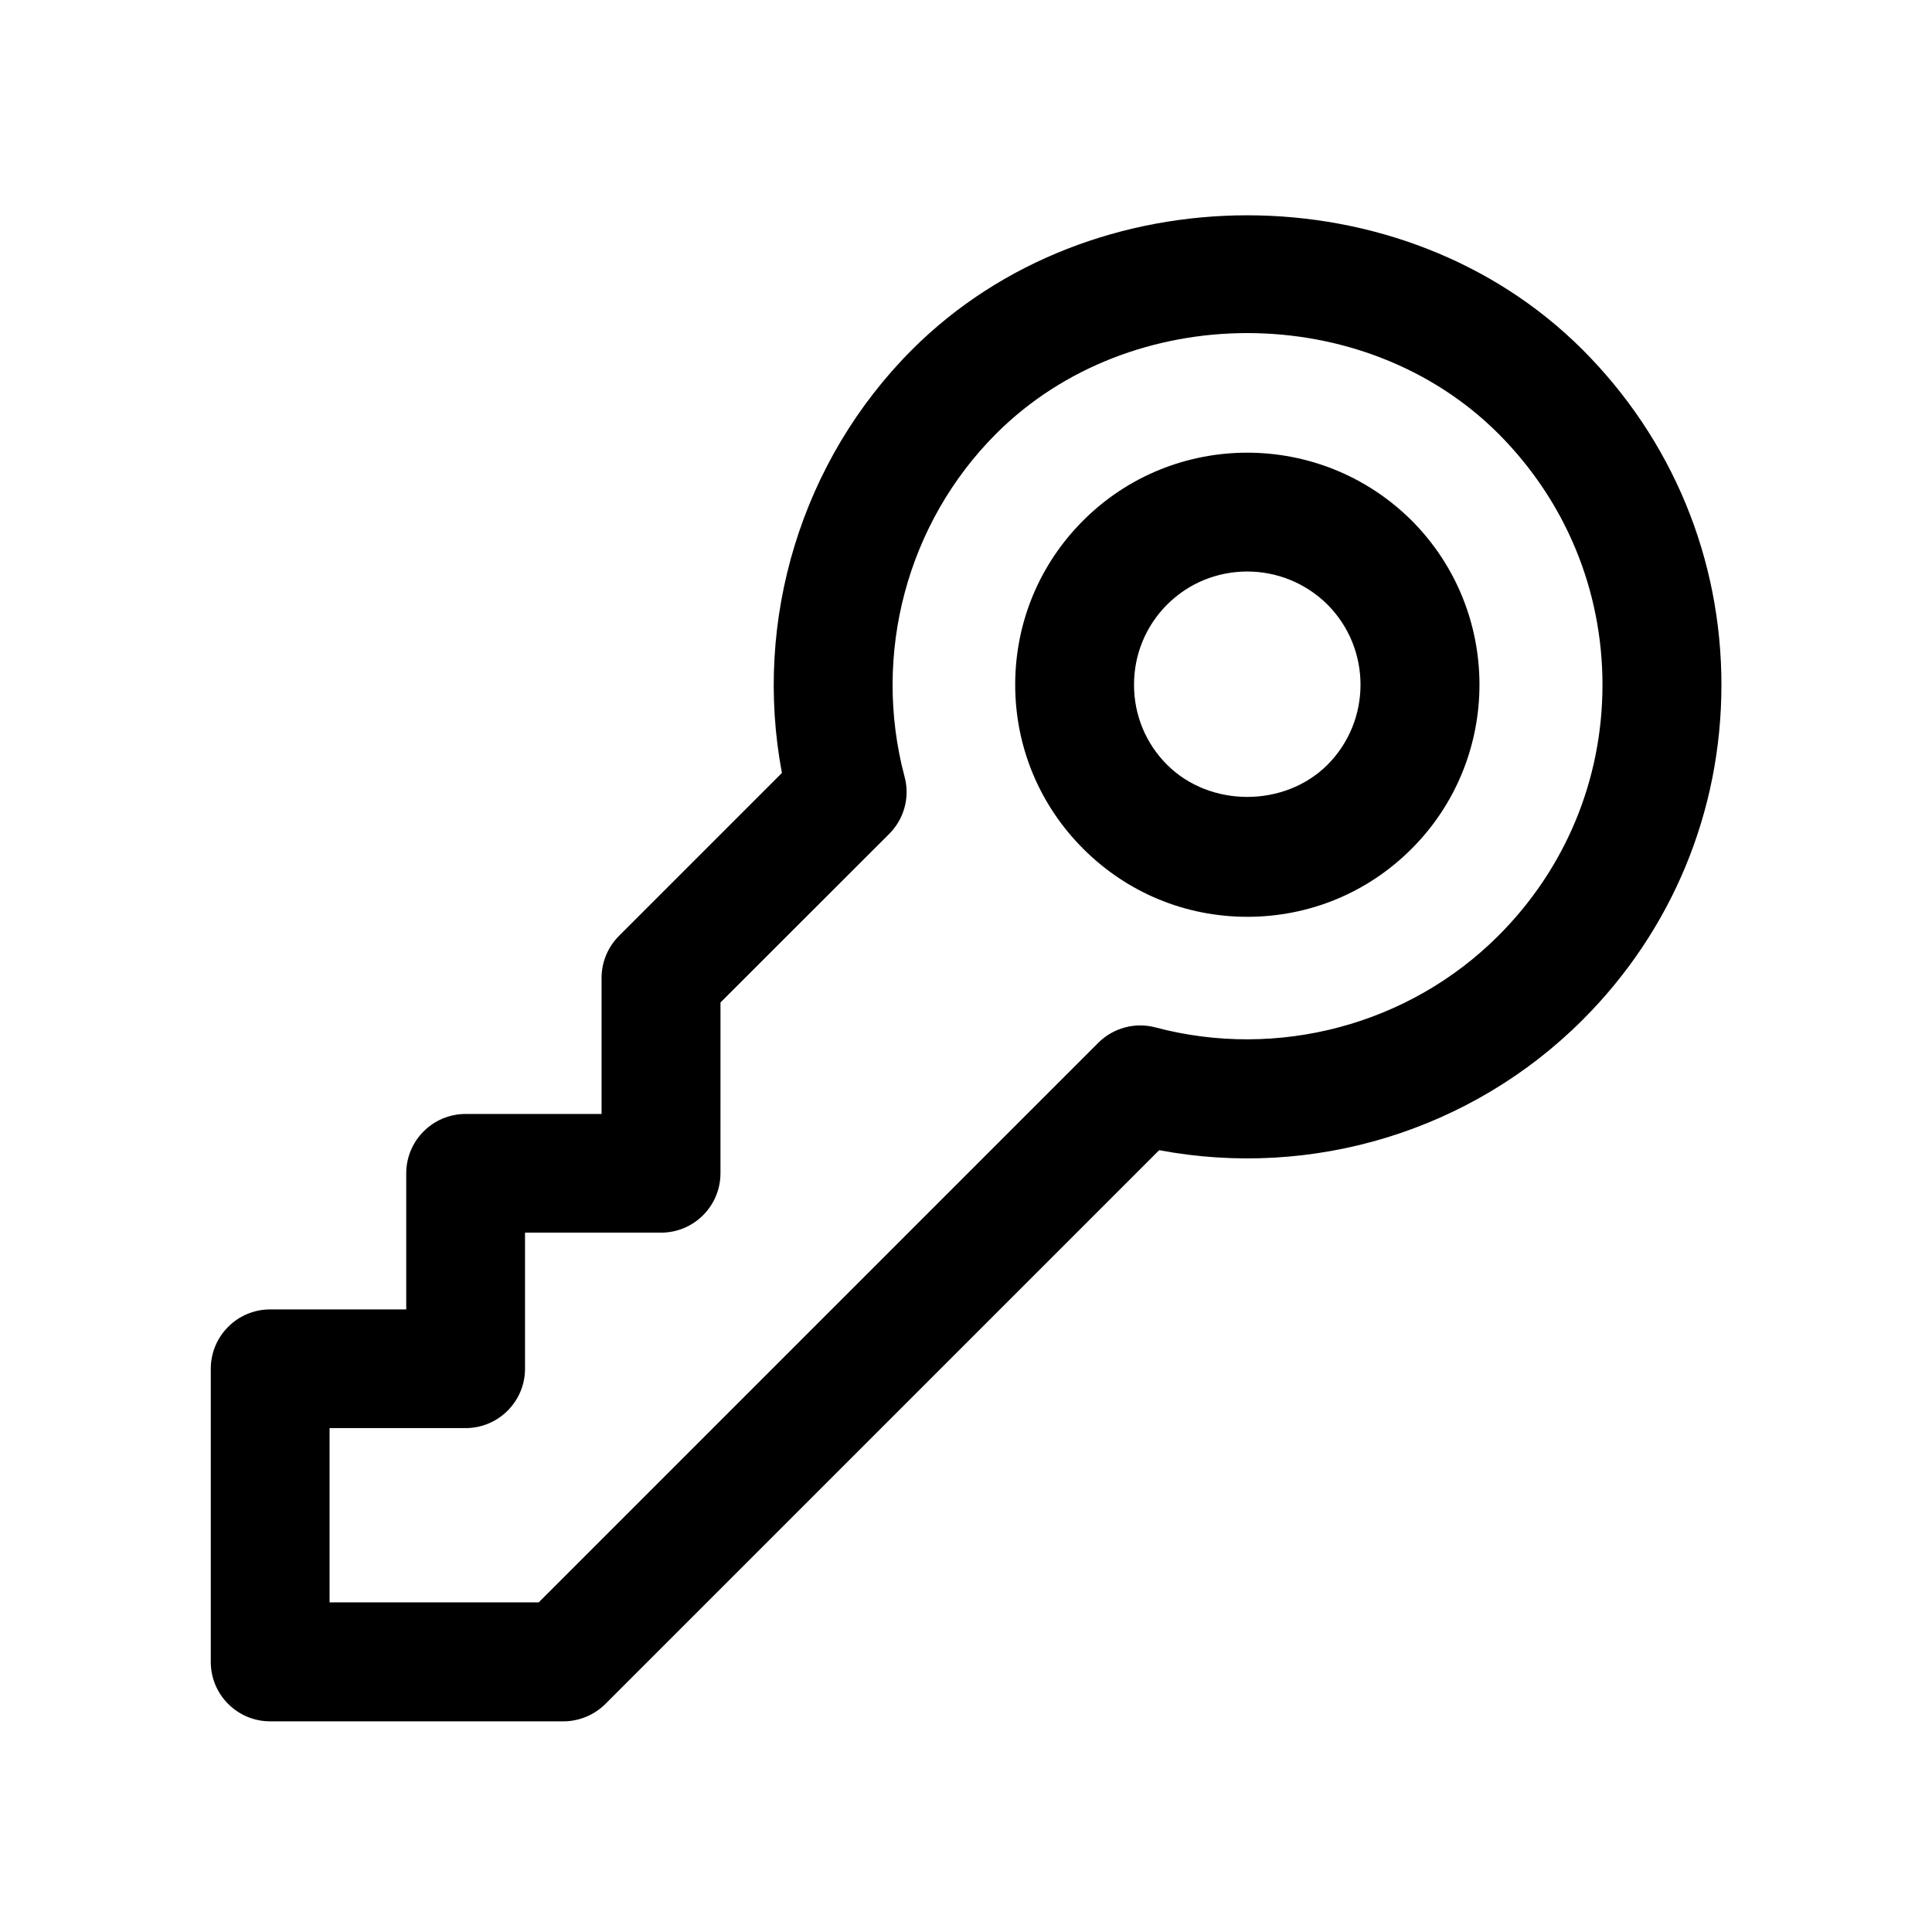
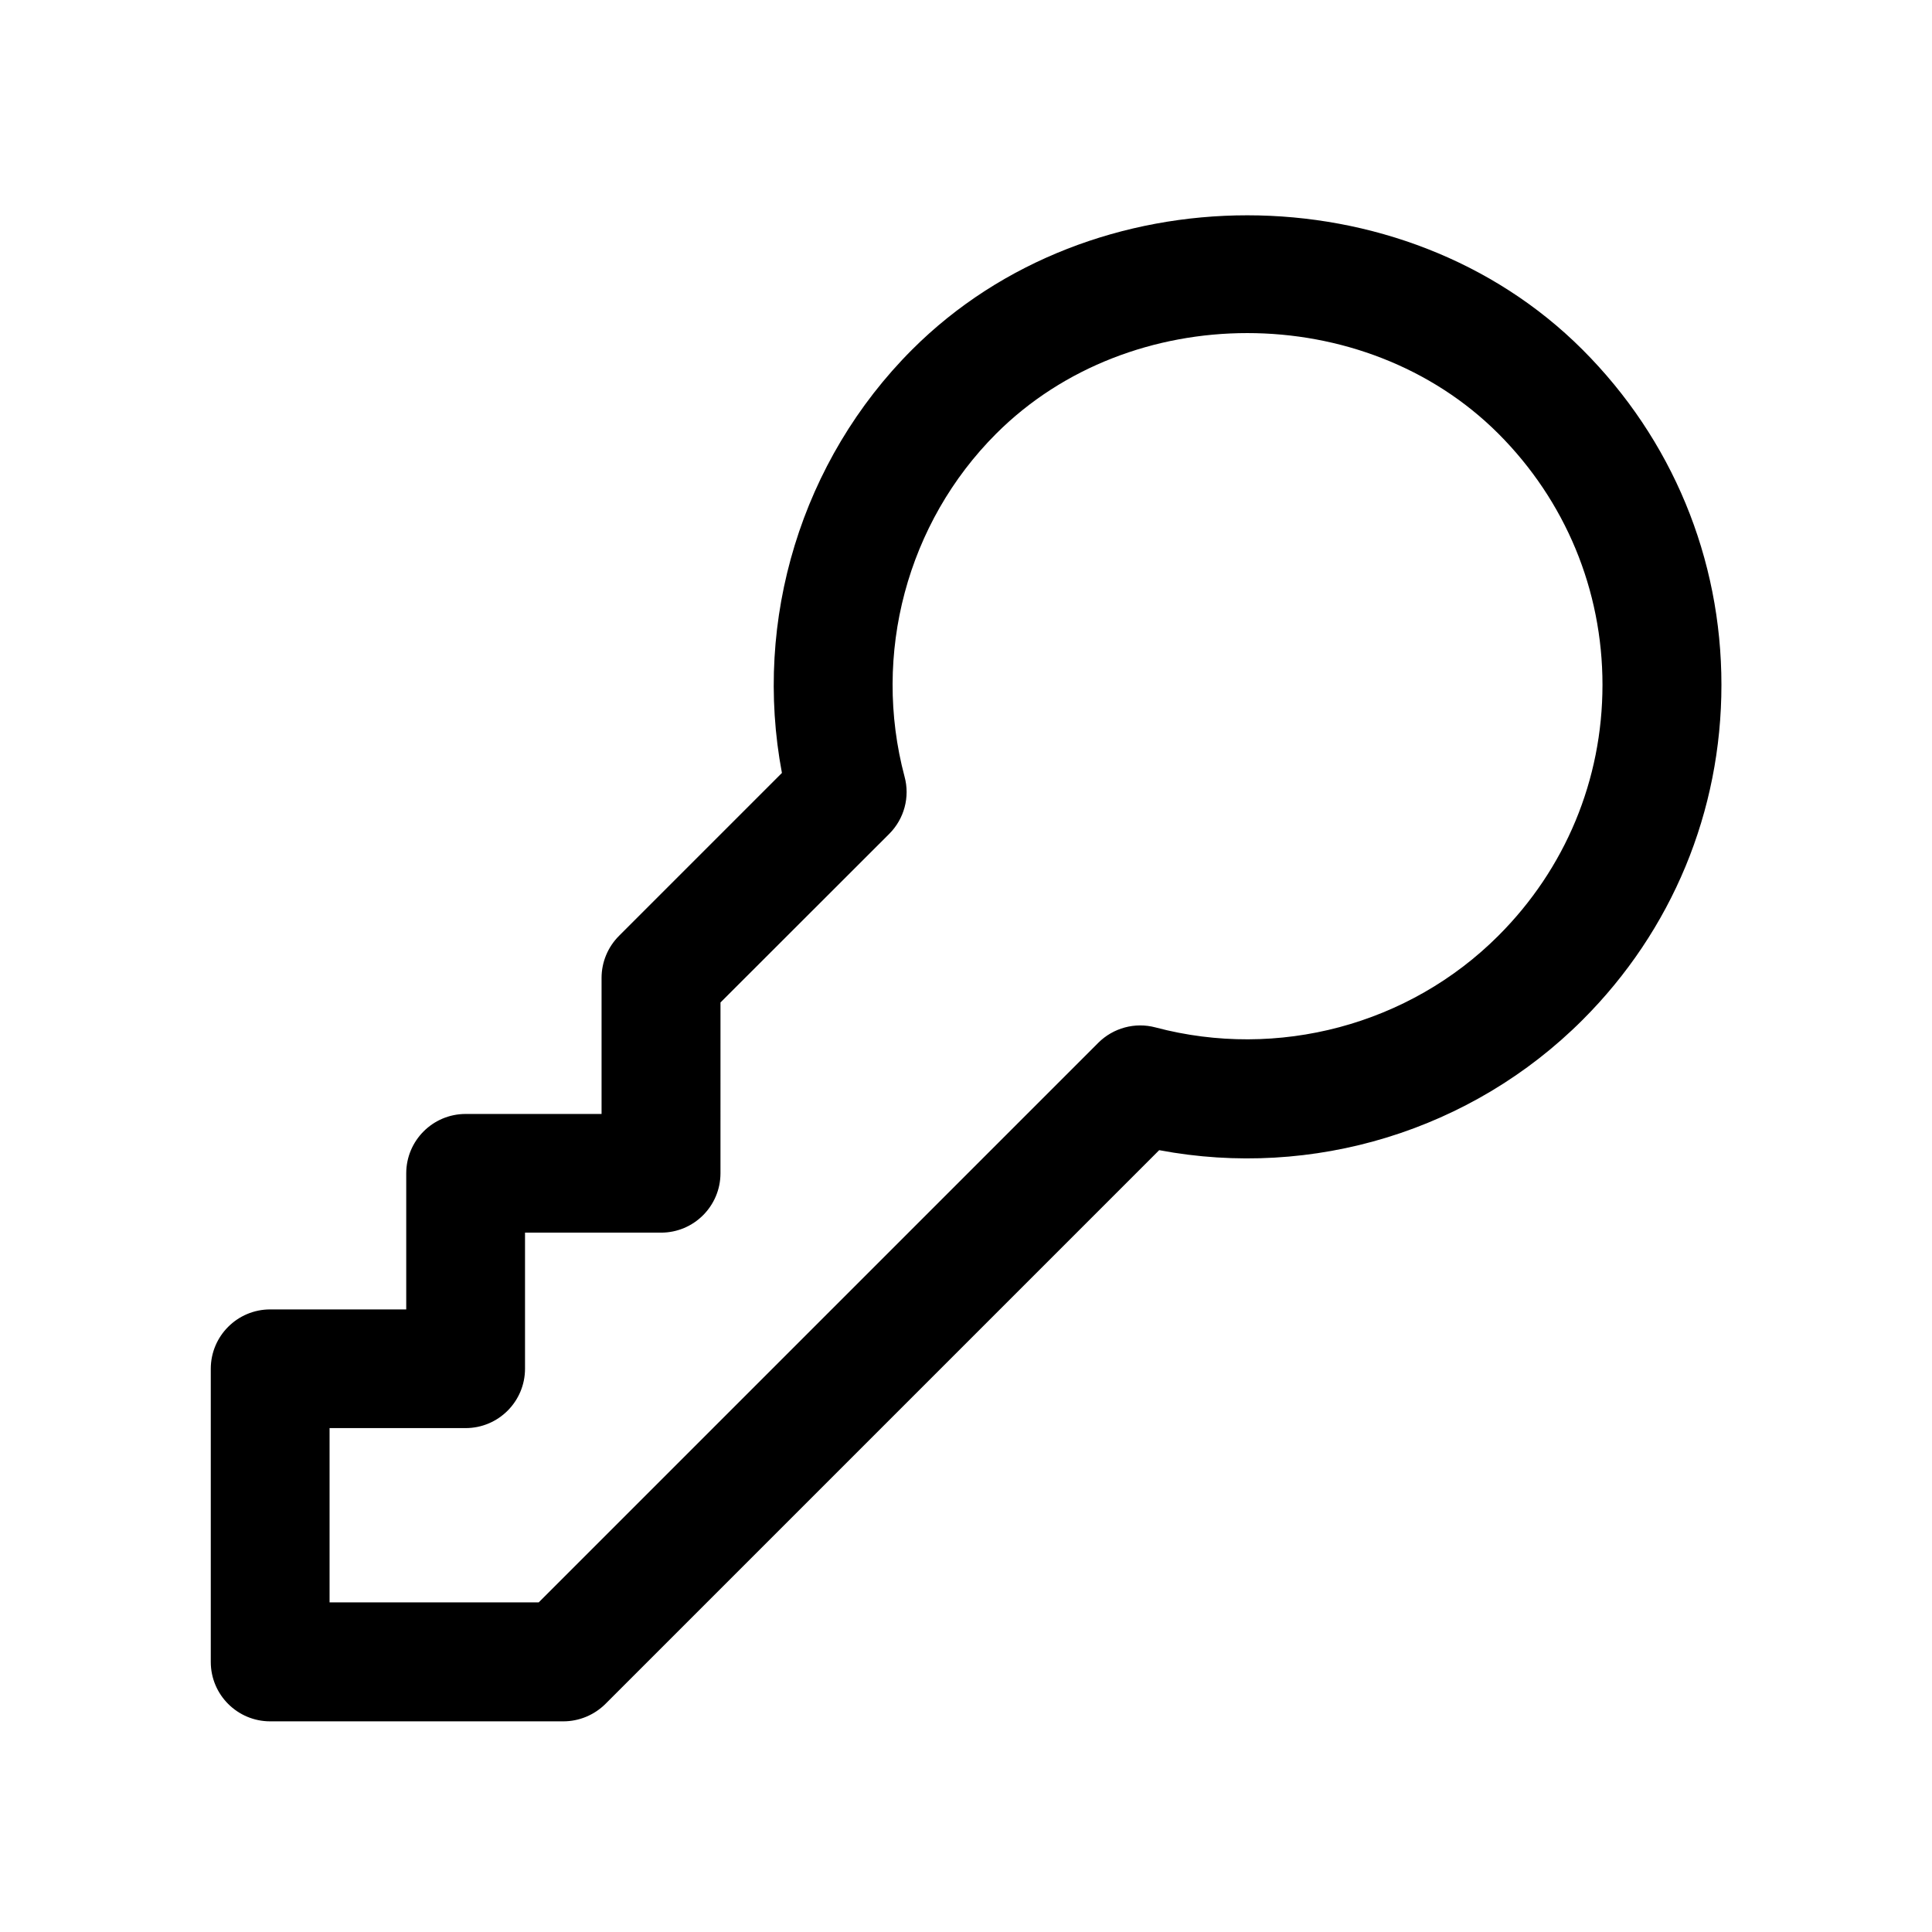
<svg xmlns="http://www.w3.org/2000/svg" fill="#000000" width="800px" height="800px" version="1.1" viewBox="144 144 512 512">
  <g>
    <path d="m385.73 236.64c-29.348 29.348-42.164 71.605-34.512 112.2l-43.168 43.168c-2.961 2.961-4.629 6.961-4.629 11.148v36.055h-36.023c-8.691 0-15.742 7.055-15.742 15.742v36.055h-36.055c-8.691 0-15.742 7.055-15.742 15.742v77.68c0 8.691 7.055 15.742 15.742 15.742h77.68c4.188 0 8.188-1.668 11.148-4.598l146.77-146.77c40.715 7.684 82.844-5.164 112.19-34.512 23.742-23.711 36.809-55.262 36.809-88.797 0-33.535-13.066-65.086-36.809-88.828-47.453-47.477-130.2-47.477-177.66-0.027zm155.33 155.36c-23.617 23.617-58.441 32.875-90.844 24.277-5.418-1.449-11.211 0.125-15.18 4.094l-148.28 148.28h-55.418v-46.191h36.055c8.691 0 15.742-7.055 15.742-15.742v-36.055h36.055c8.691 0 15.742-7.055 15.742-15.742l0.004-45.254 44.715-44.68c3.969-3.969 5.543-9.762 4.062-15.176-8.629-32.434 0.66-67.258 24.277-90.875 35.551-35.551 97.551-35.551 133.1 0 17.758 17.789 27.582 41.406 27.582 66.566-0.004 25.156-9.828 48.742-27.617 66.5z" />
-     <path d="m431.05 281.95c-11.621 11.621-18.012 27.082-18.012 43.516 0 16.406 6.422 31.867 18.043 43.484 11.617 11.617 27.047 18.012 43.484 18.012s31.898-6.391 43.516-18.012c23.992-23.992 23.992-63.008 0-87.031-24.086-23.93-63.039-23.961-87.031 0.031zm64.738 64.738c-11.367 11.336-31.141 11.336-42.477 0-5.699-5.668-8.785-13.227-8.785-21.223 0-8.031 3.117-15.586 8.785-21.254 5.856-5.856 13.539-8.754 21.223-8.754s15.367 2.93 21.254 8.754c11.684 11.715 11.684 30.766 0 42.477z" />
  </g>
</svg>